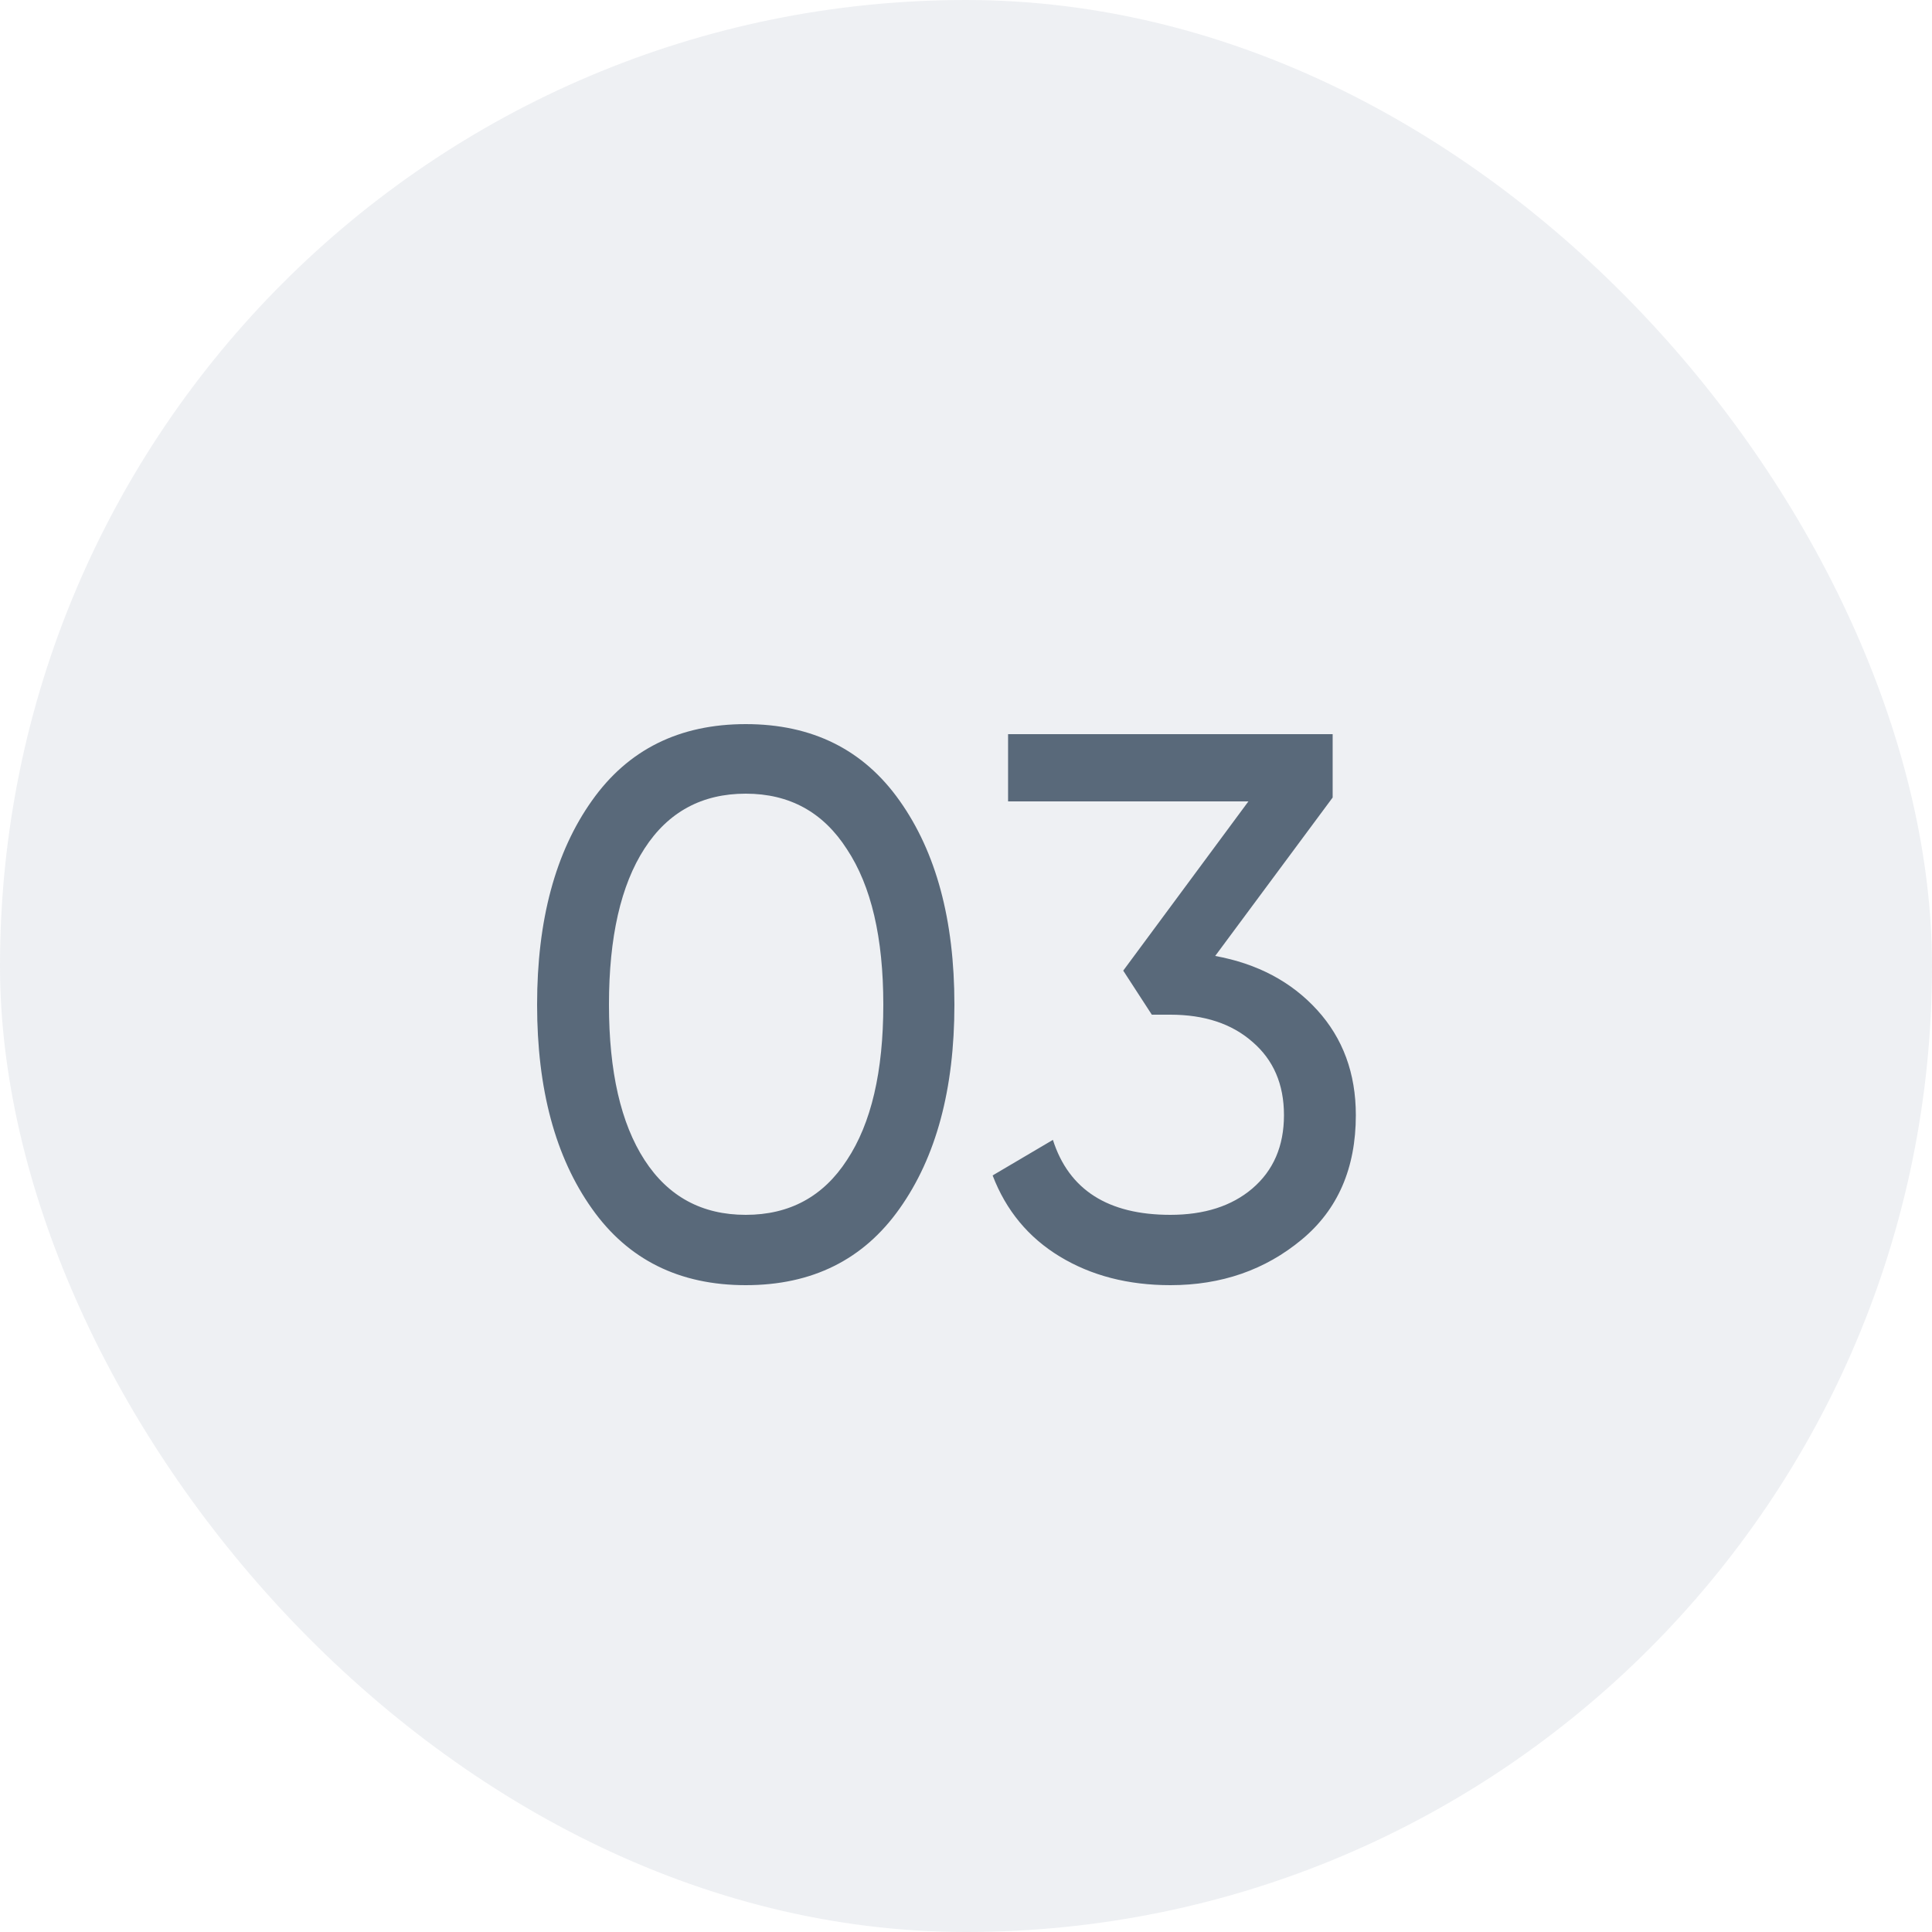
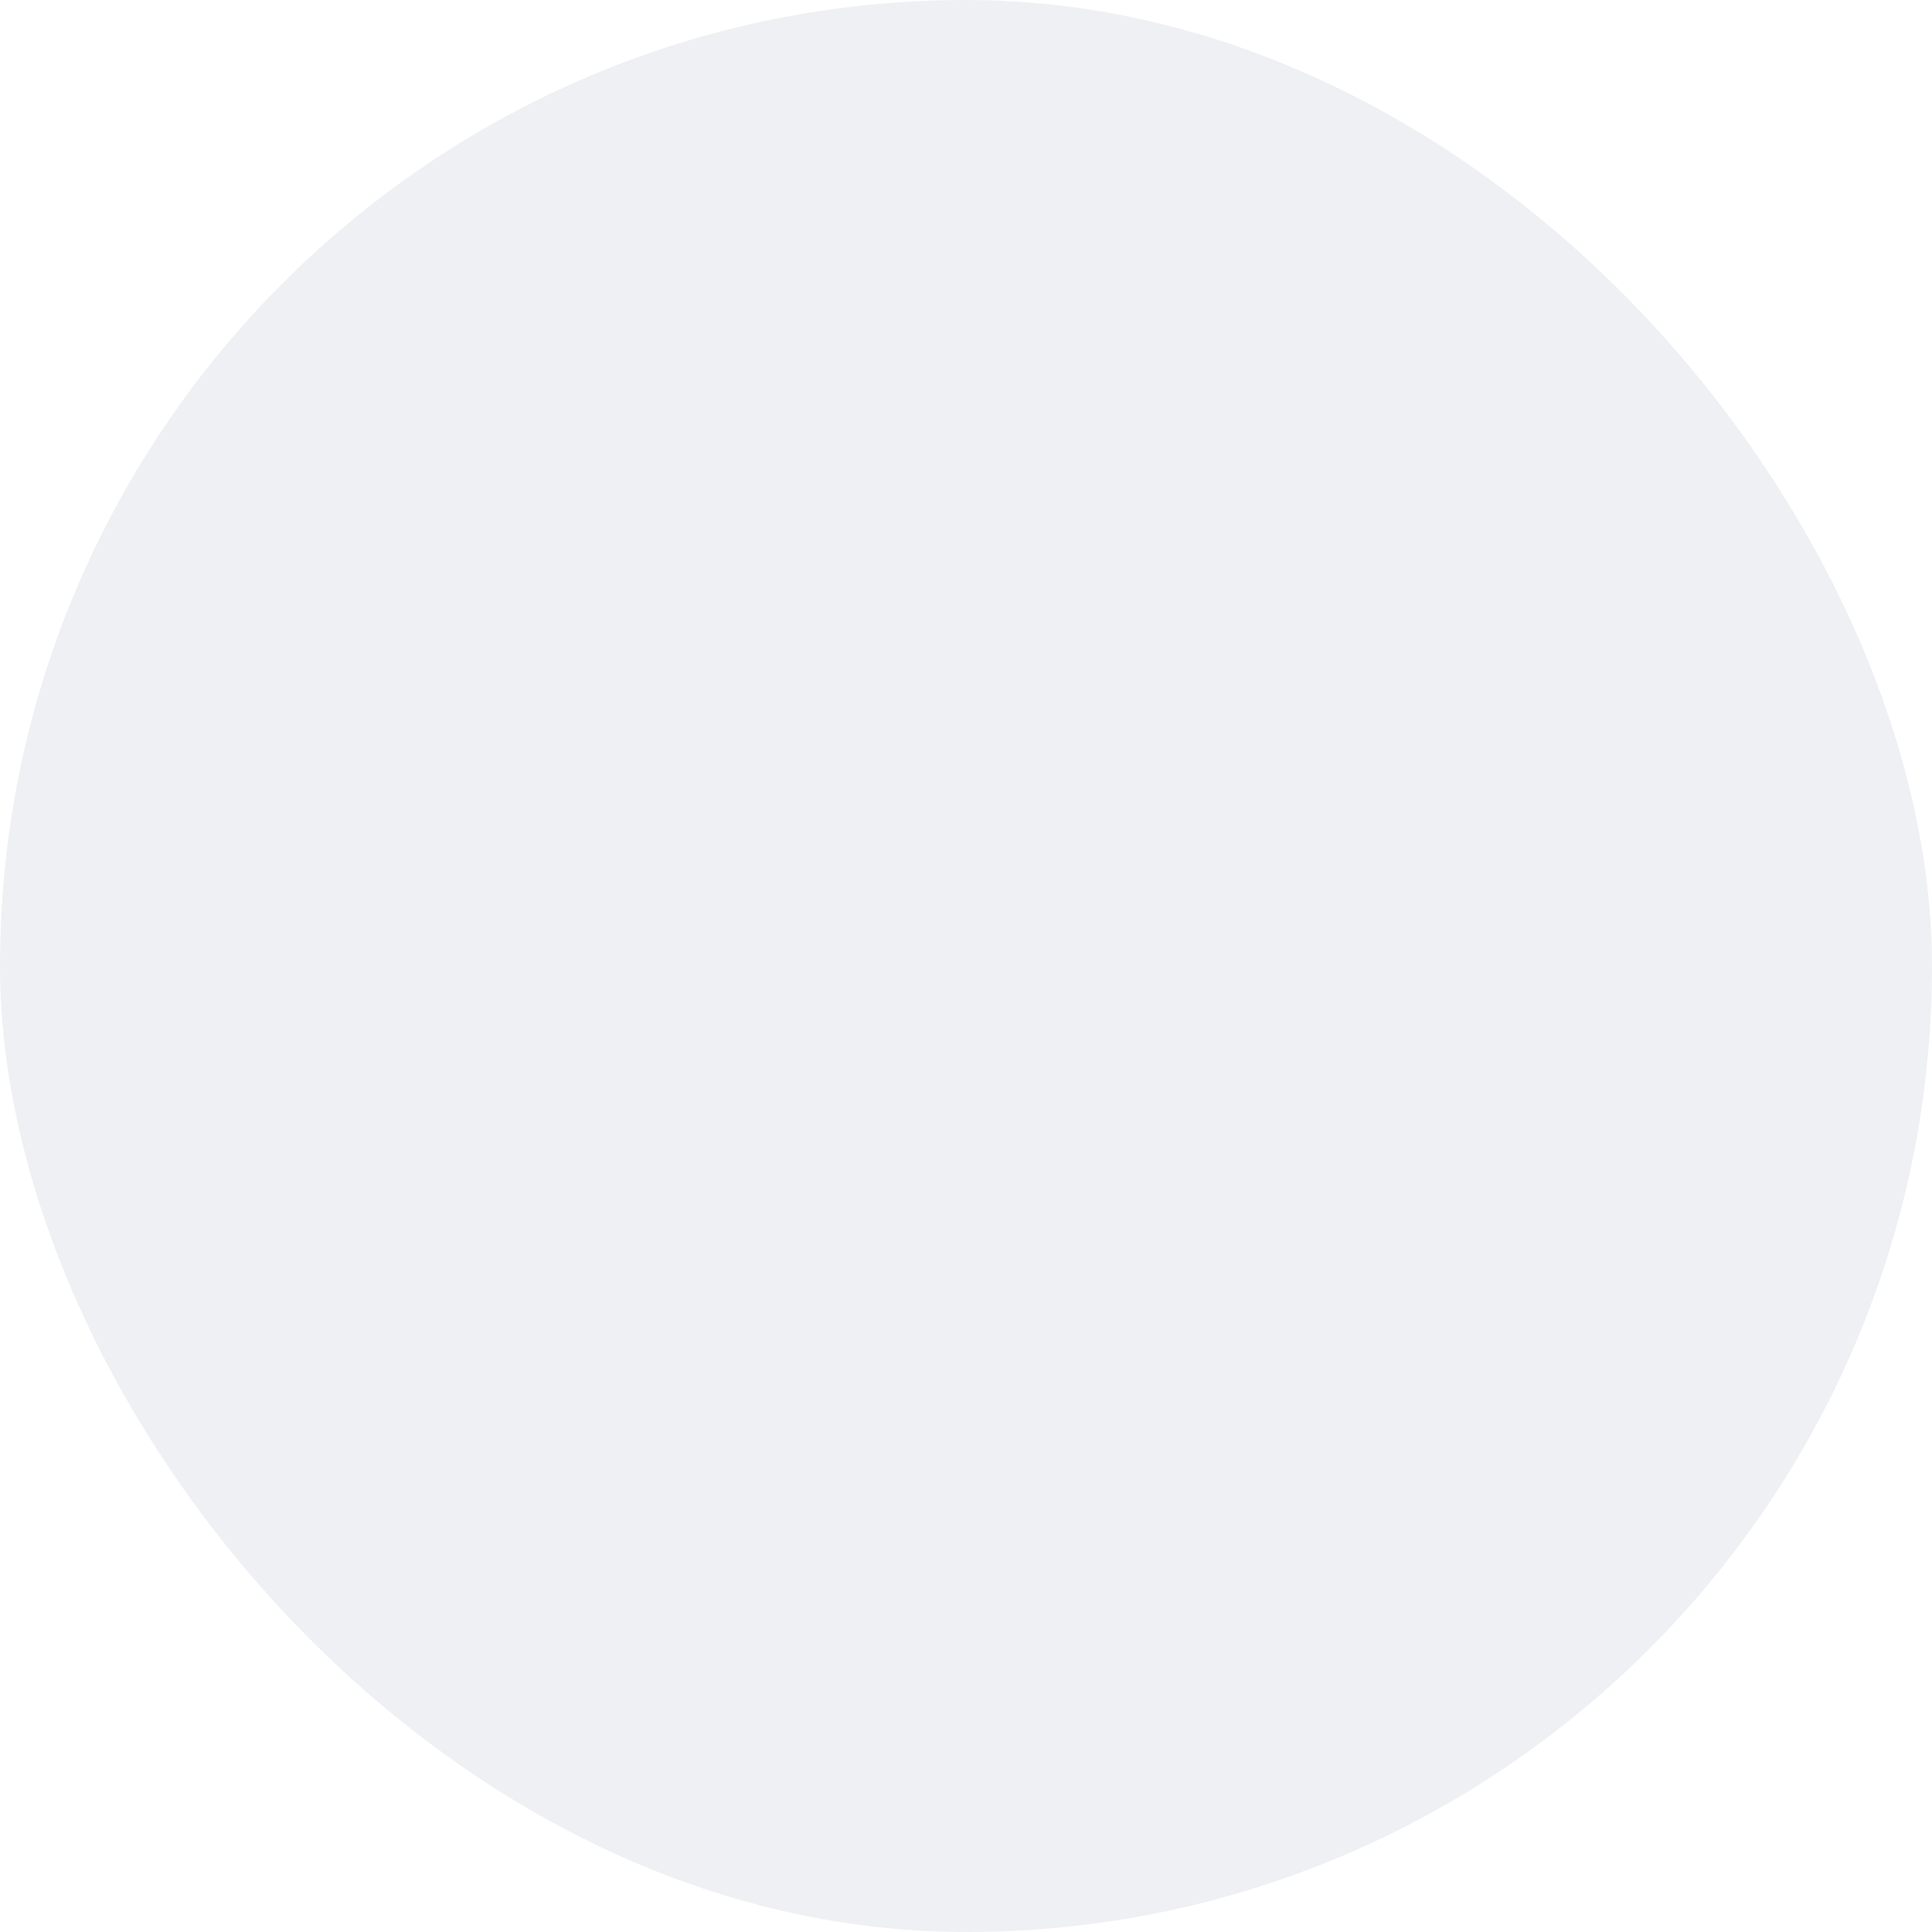
<svg xmlns="http://www.w3.org/2000/svg" width="50" height="50" viewBox="0 0 50 50" fill="none">
  <rect opacity="0.1" width="50" height="50" rx="25" fill="#506B87" />
-   <path opacity="0.99" d="M23.28 31.28C22.347 32.6 21.02 33.26 19.3 33.26C17.58 33.26 16.253 32.6 15.32 31.28C14.373 29.947 13.9 28.187 13.9 26C13.9 23.813 14.373 22.053 15.32 20.72C16.253 19.4 17.58 18.74 19.3 18.74C21.02 18.74 22.347 19.4 23.28 20.72C24.227 22.053 24.7 23.813 24.7 26C24.7 28.187 24.227 29.947 23.28 31.28ZM15.76 26C15.76 27.733 16.067 29.073 16.68 30.02C17.293 30.967 18.167 31.44 19.3 31.44C20.433 31.44 21.307 30.967 21.92 30.02C22.547 29.073 22.86 27.733 22.86 26C22.86 24.267 22.547 22.927 21.92 21.98C21.307 21.02 20.433 20.54 19.3 20.54C18.167 20.54 17.293 21.013 16.68 21.96C16.067 22.907 15.76 24.253 15.76 26ZM34.489 20.64L31.449 24.74C32.542 24.94 33.422 25.407 34.089 26.14C34.756 26.873 35.089 27.78 35.089 28.86C35.089 30.233 34.622 31.307 33.689 32.08C32.742 32.867 31.609 33.26 30.289 33.26C29.196 33.26 28.242 33.013 27.429 32.52C26.616 32.027 26.036 31.327 25.689 30.42L27.249 29.5C27.662 30.793 28.676 31.44 30.289 31.44C31.169 31.44 31.876 31.213 32.409 30.76C32.956 30.293 33.229 29.66 33.229 28.86C33.229 28.06 32.956 27.427 32.409 26.96C31.876 26.493 31.169 26.26 30.289 26.26H29.809L29.069 25.12L32.309 20.74H26.089V19H34.489V20.64Z" fill="#586879" />
</svg>